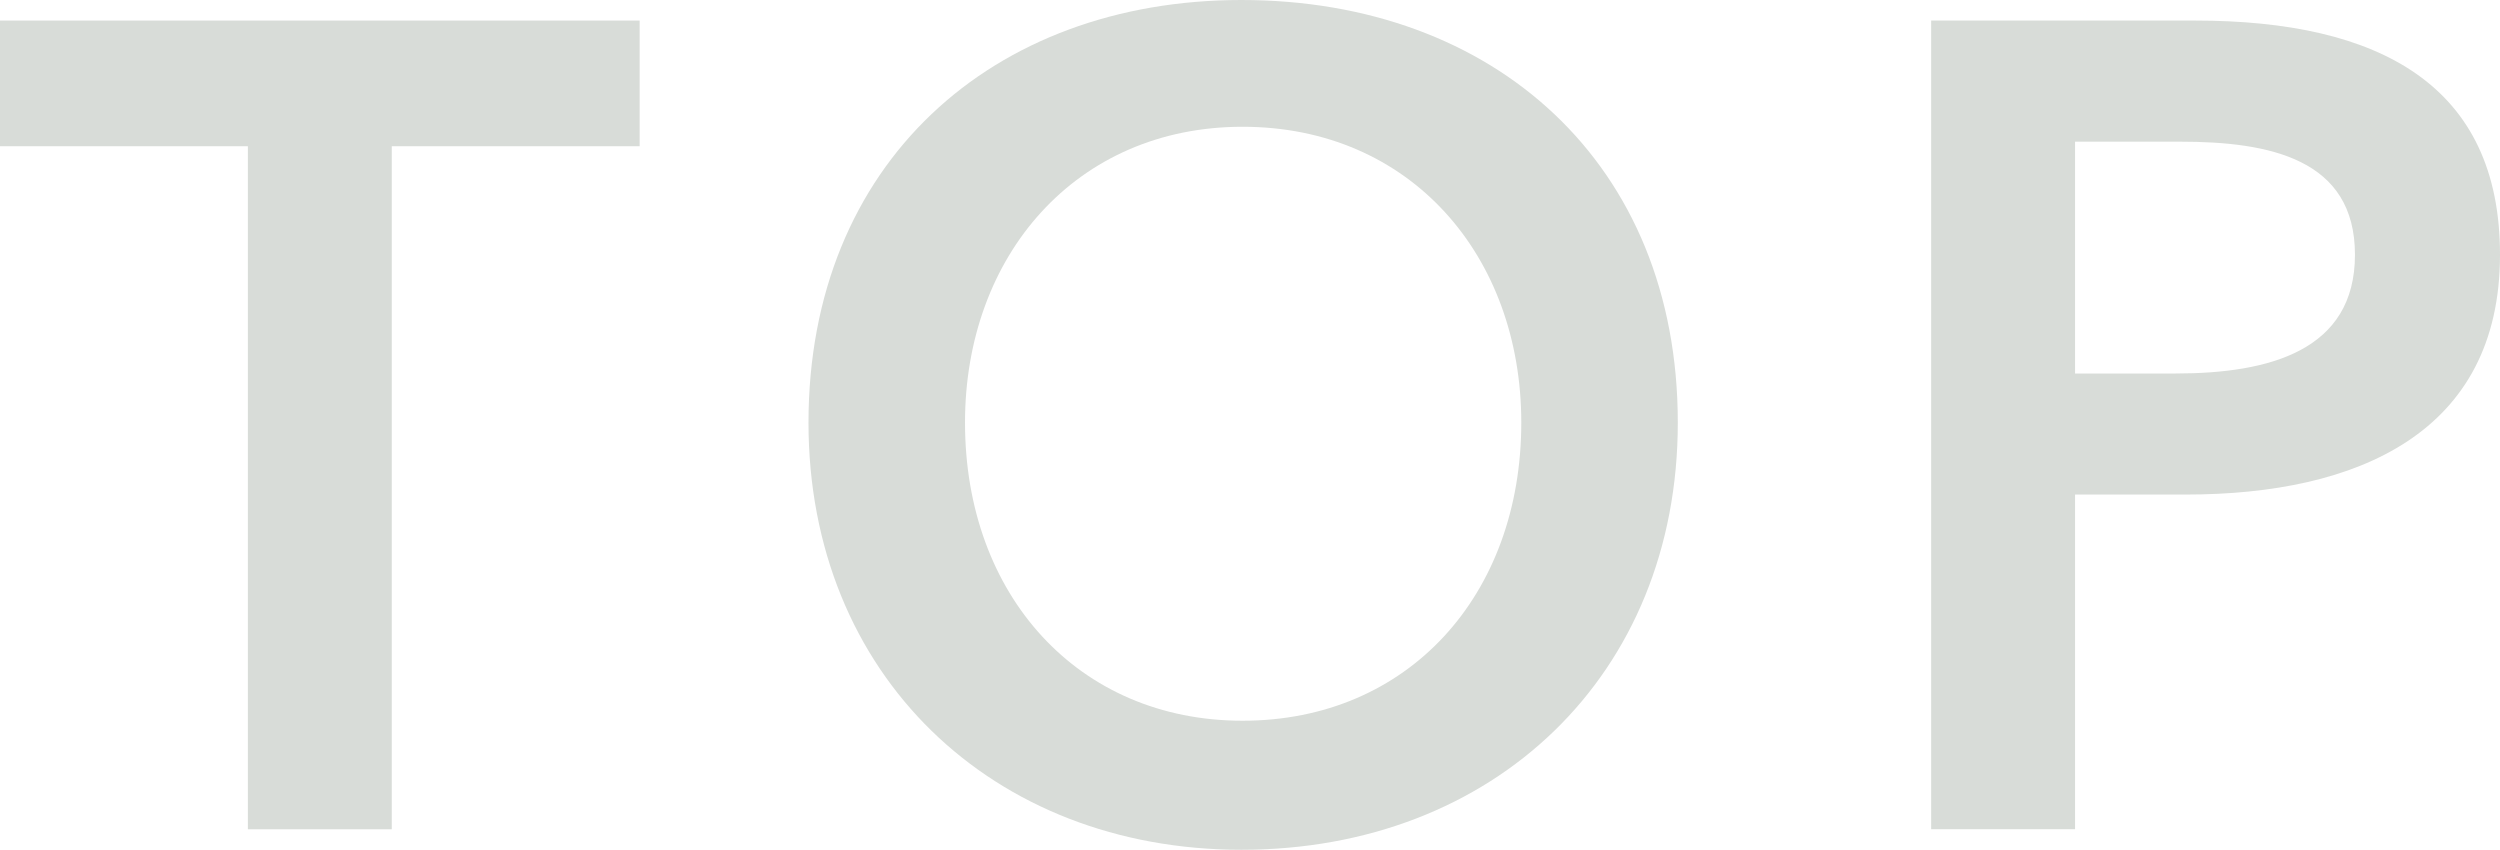
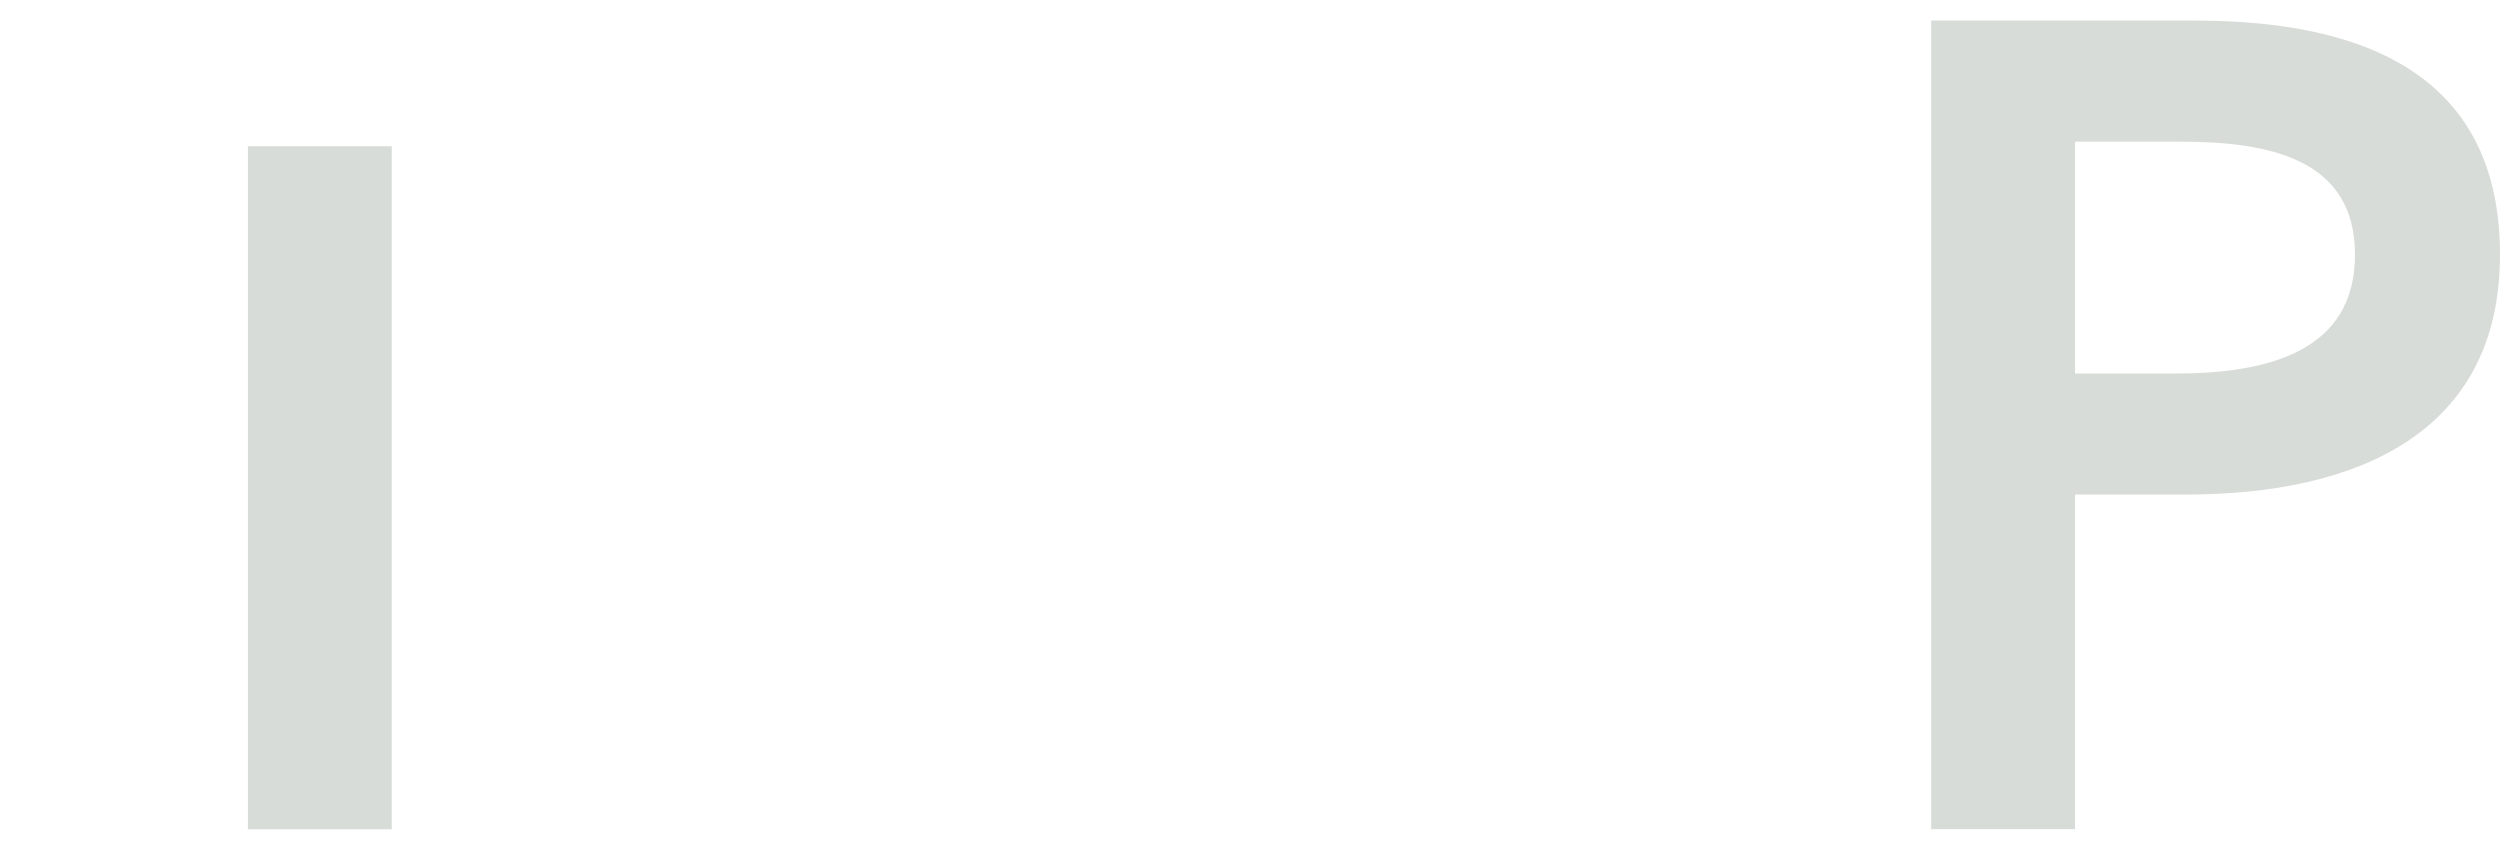
<svg xmlns="http://www.w3.org/2000/svg" version="1.1" id="レイヤー_1" x="0px" y="0px" width="43.782px" height="14.883px" viewBox="0 0 43.782 14.883" enable-background="new 0 0 43.782 14.883" xml:space="preserve">
  <g>
-     <path fill="#D8DCD8" d="M4.341,2.561H0V0.36h11.202v2.201H6.861v11.962H4.341V2.561z" />
-     <path fill="#D8DCD8" d="M21.741,0c4.421,0,7.642,2.86,7.642,7.401c0,4.421-3.221,7.481-7.642,7.481   c-4.361,0-7.582-3.061-7.582-7.481C14.16,2.86,17.38,0,21.741,0z M21.761,12.622c2.901,0,4.881-2.2,4.881-5.221   c0-2.92-1.94-5.181-4.881-5.181c-2.92,0-4.861,2.261-4.861,5.181C16.9,10.422,18.881,12.622,21.761,12.622z" />
+     <path fill="#D8DCD8" d="M4.341,2.561H0V0.36v2.201H6.861v11.962H4.341V2.561z" />
    <path fill="#D8DCD8" d="M33.82,0.36h4.621c3.24,0,5.341,1.14,5.341,4.101c0,3.121-2.501,4.2-5.501,4.2H36.34v5.861h-2.52V0.36z    M38.101,6.541c1.641,0,3.141-0.4,3.141-2.08c0-1.681-1.5-1.98-3.061-1.98H36.34v4.061H38.101z" />
  </g>
</svg>